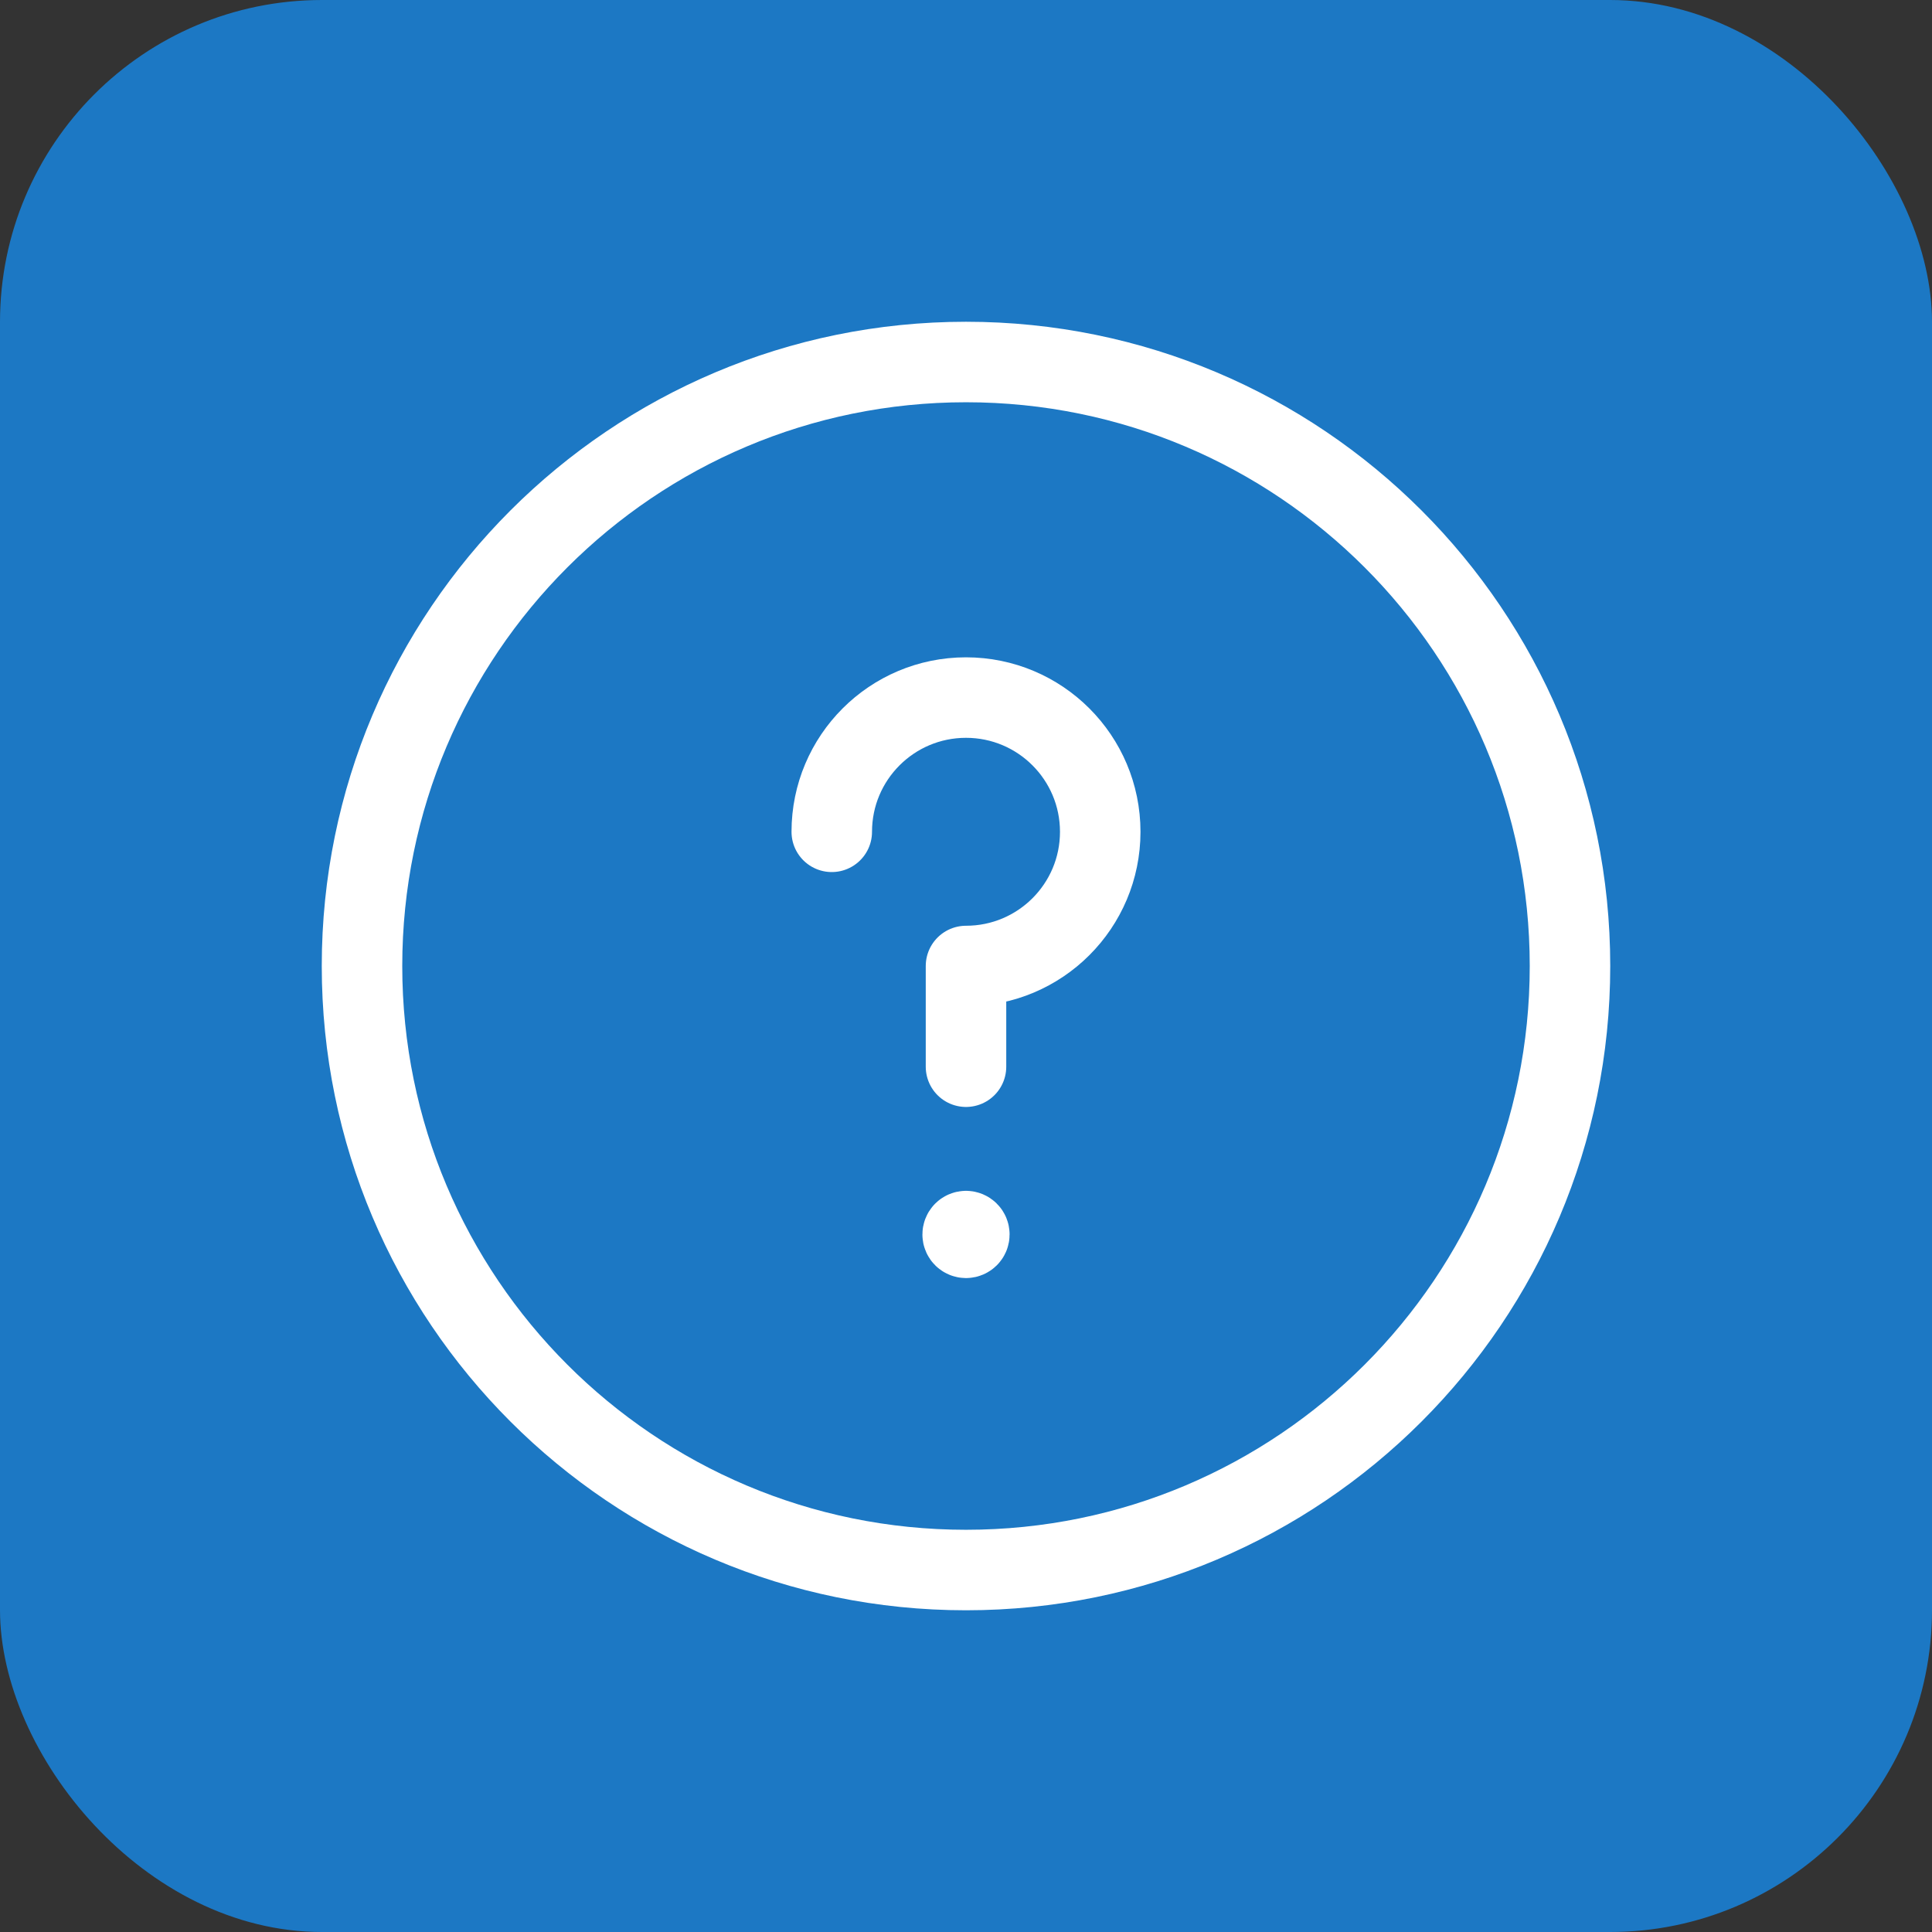
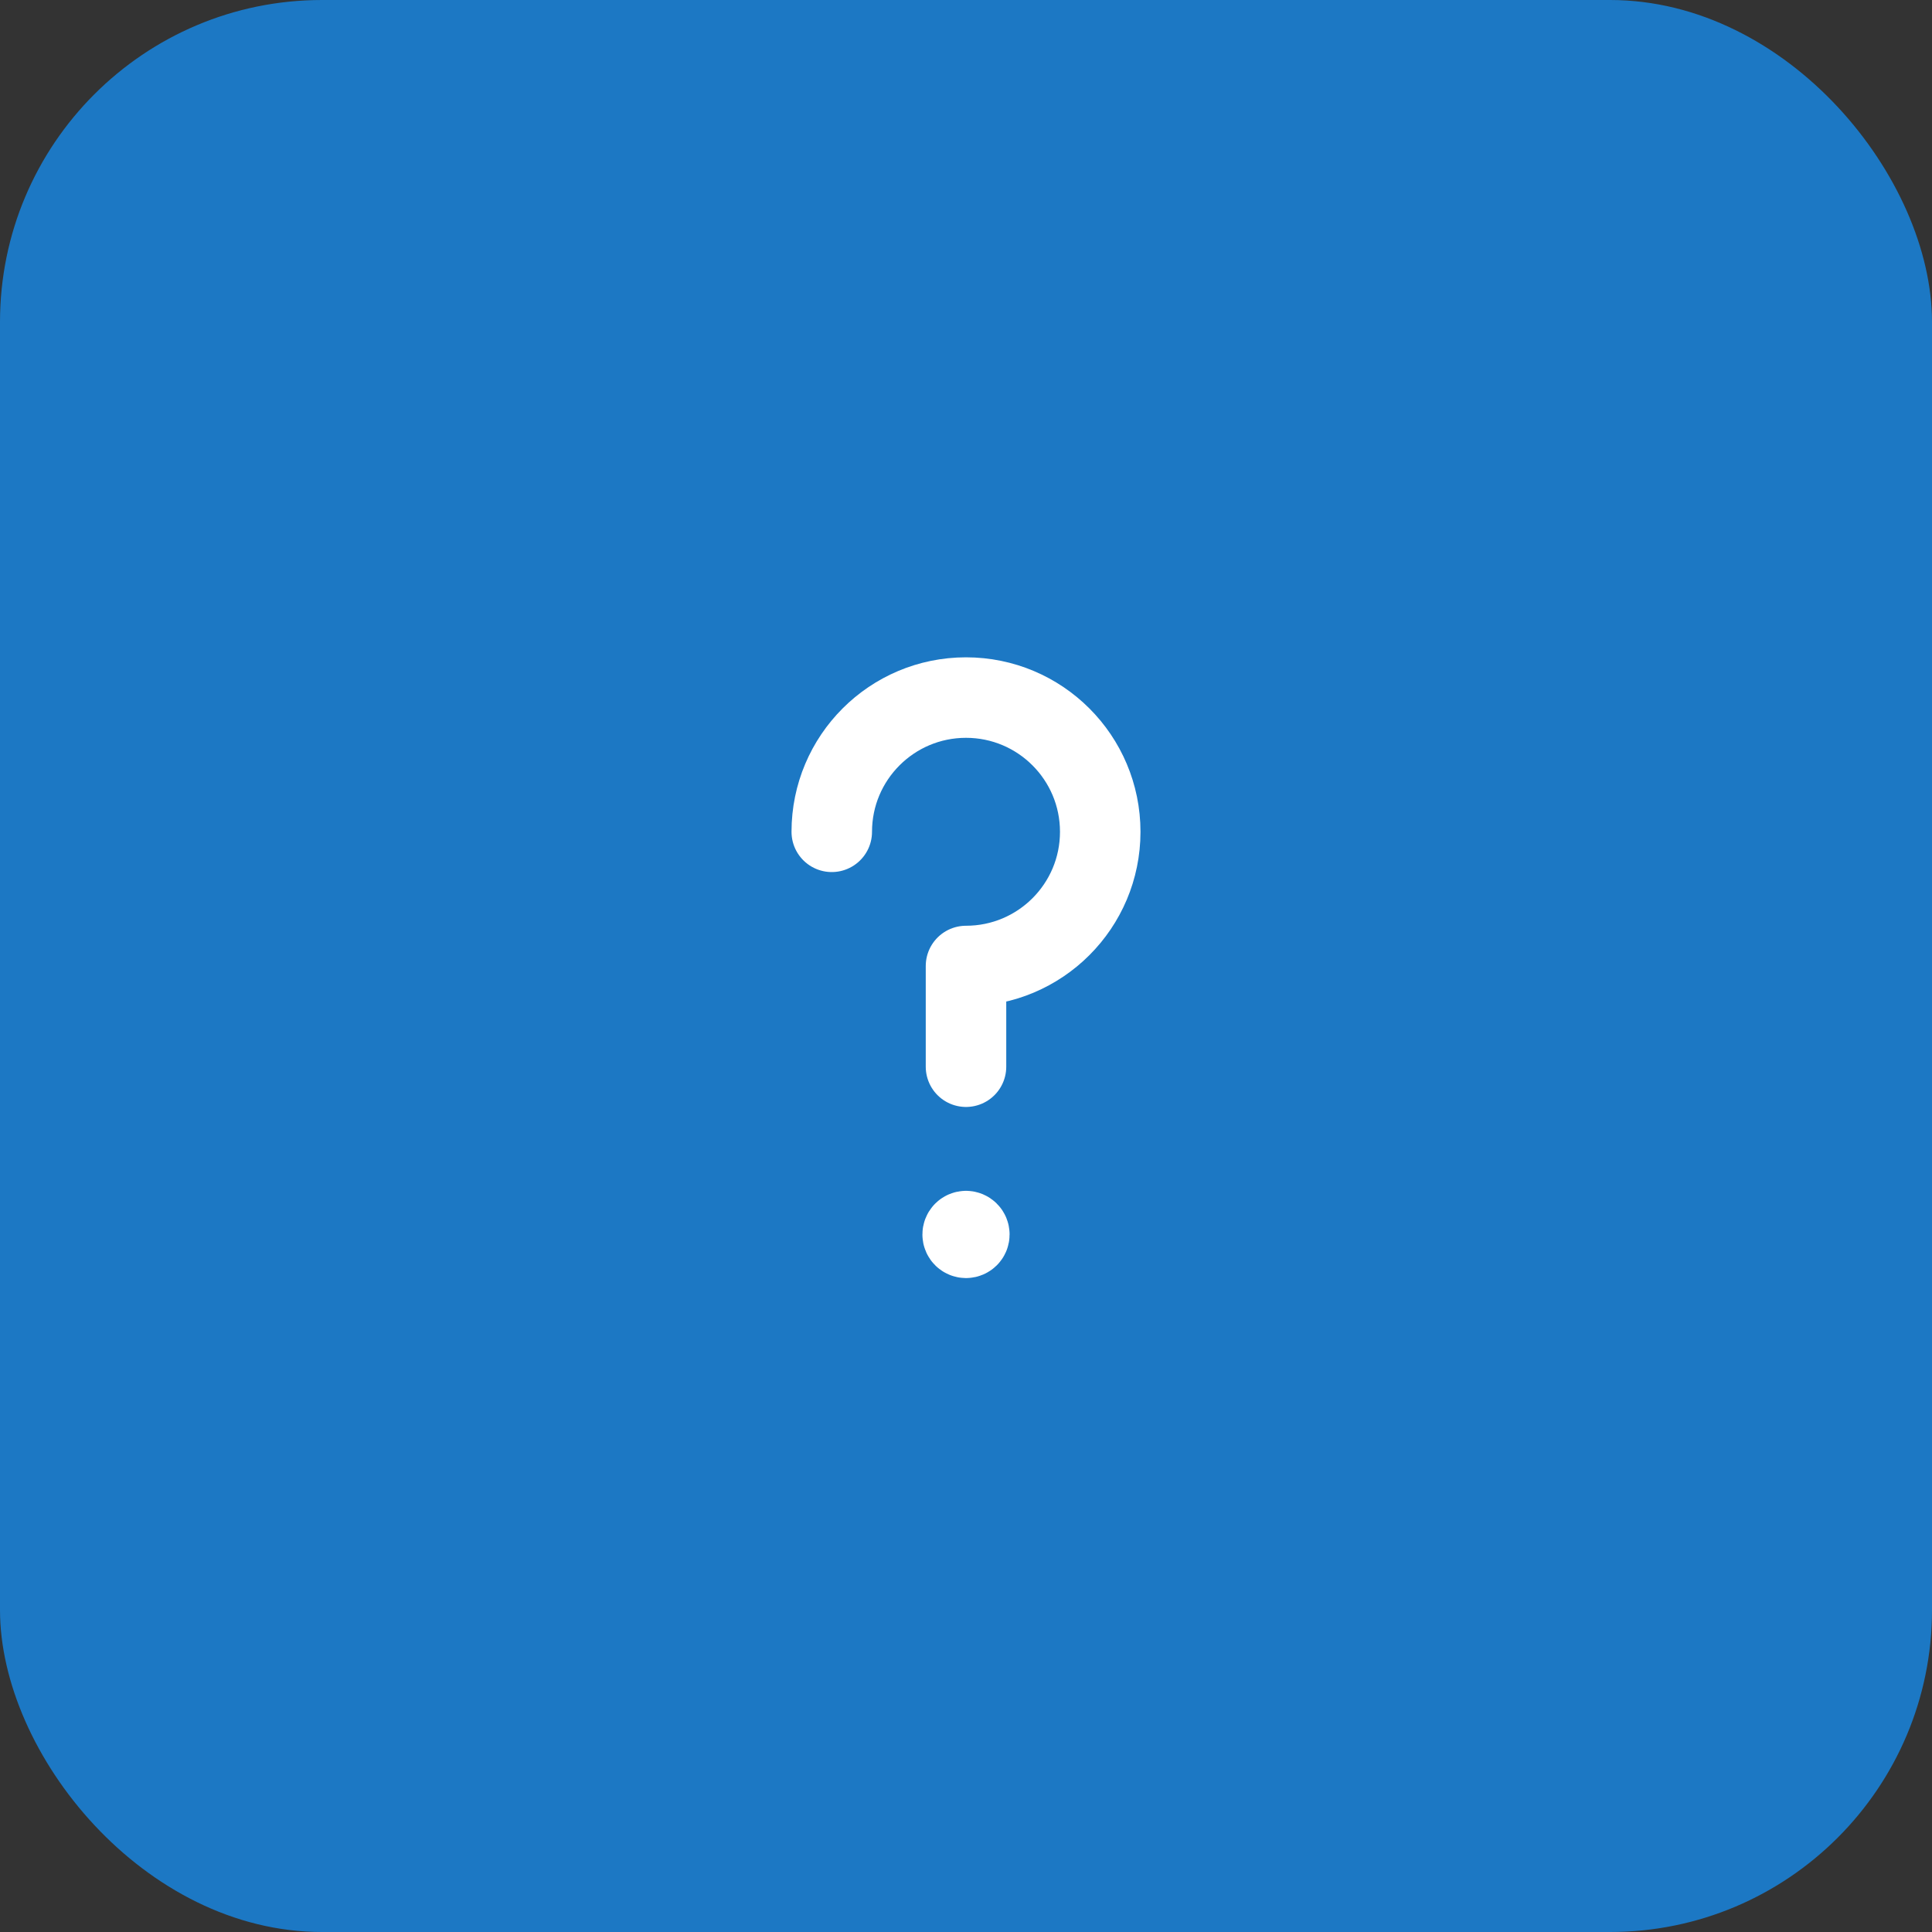
<svg xmlns="http://www.w3.org/2000/svg" width="48" height="48" viewBox="0 0 48 48" fill="none">
  <rect x="0" y="0" width="48" height="48" fill="#333333" stroke="none" />
  <rect width="48" height="48" rx="8" fill="#1C78C4" />
  <path d="M24 26.502V24C25.842 24 27.335 22.508 27.335 20.666C27.335 18.824 25.842 17.331 24 17.331C22.158 17.331 20.665 18.824 20.665 20.666" stroke="white" stroke-width="2" stroke-linecap="round" stroke-linejoin="round" />
-   <path fill-rule="evenodd" clip-rule="evenodd" d="M24 39.007C32.288 39.007 39.006 32.288 39.006 24C39.006 15.713 32.288 8.994 24 8.994C15.712 8.994 8.994 15.713 8.994 24C8.994 32.288 15.712 39.007 24 39.007Z" stroke="white" stroke-width="2" stroke-linecap="round" stroke-linejoin="round" />
  <path d="M24 30.586C23.954 30.586 23.917 30.624 23.917 30.67C23.917 30.716 23.954 30.753 24 30.753C24.046 30.753 24.083 30.716 24.083 30.67C24.083 30.624 24.046 30.586 24 30.586" stroke="white" stroke-width="2" stroke-linecap="round" stroke-linejoin="round" />
</svg>